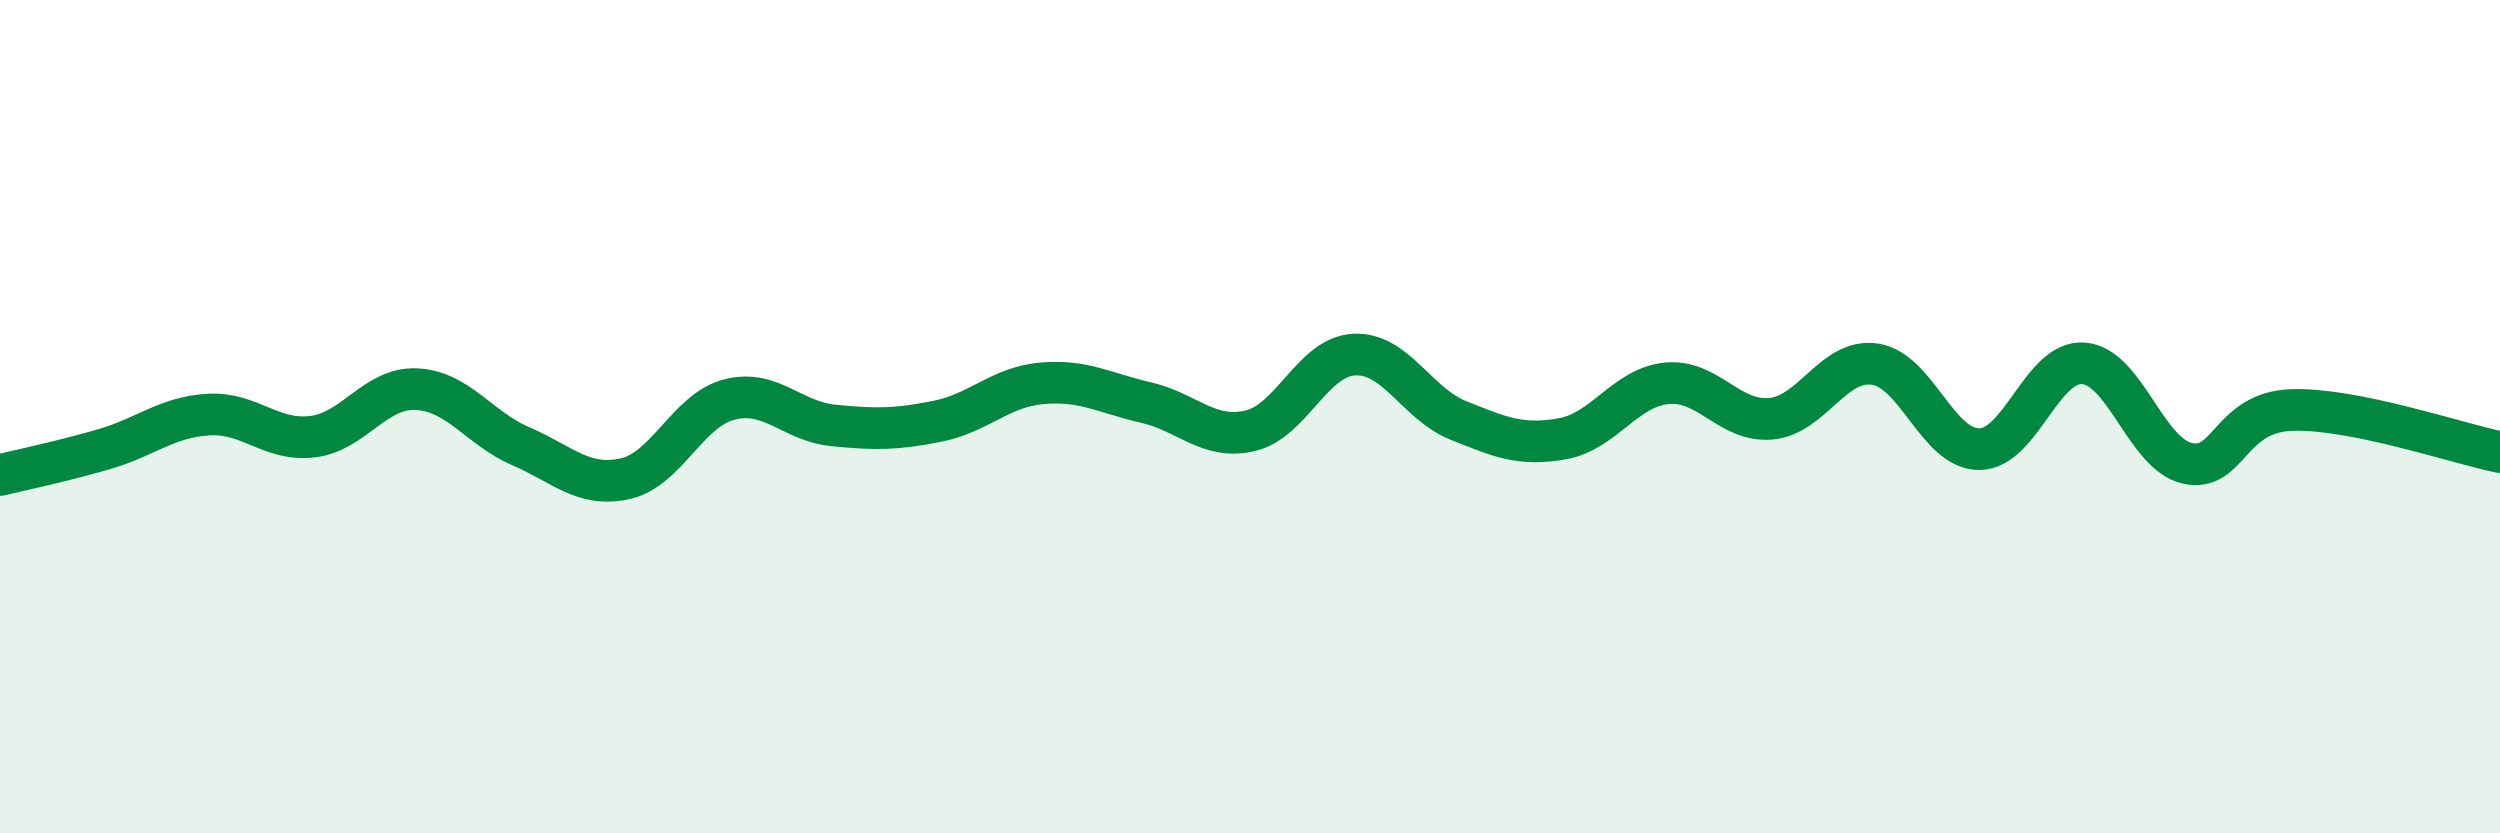
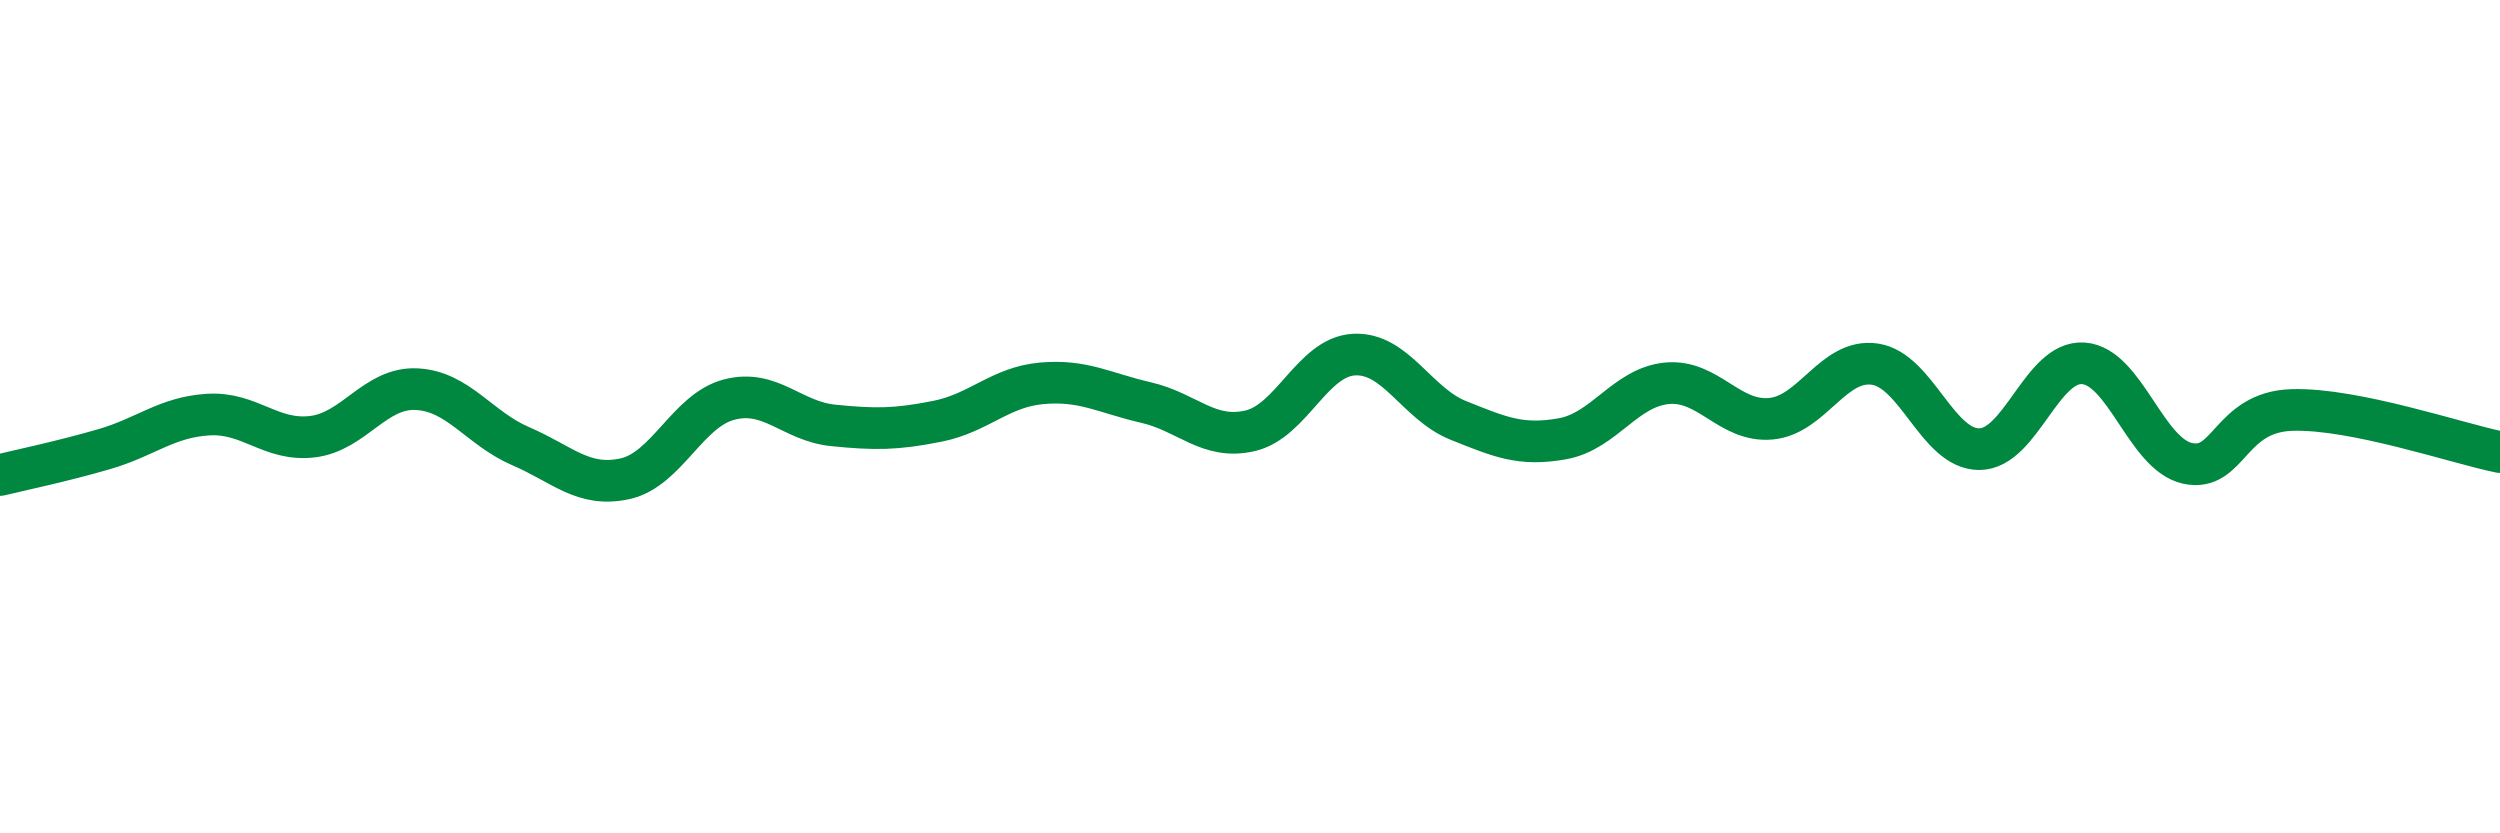
<svg xmlns="http://www.w3.org/2000/svg" width="60" height="20" viewBox="0 0 60 20">
-   <path d="M 0,11.4 C 0.5,11.28 1.5,11.07 2.5,10.78 C 3.5,10.49 4,10.01 5,9.95 C 6,9.89 6.5,10.6 7.5,10.48 C 8.5,10.36 9,9.29 10,9.34 C 11,9.39 11.5,10.28 12.5,10.71 C 13.5,11.14 14,11.71 15,11.49 C 16,11.27 16.5,9.85 17.5,9.59 C 18.5,9.33 19,10.11 20,10.21 C 21,10.31 21.5,10.31 22.5,10.11 C 23.5,9.91 24,9.29 25,9.2 C 26,9.11 26.5,9.43 27.5,9.66 C 28.5,9.89 29,10.57 30,10.34 C 31,10.11 31.5,8.56 32.5,8.51 C 33.5,8.46 34,9.69 35,10.09 C 36,10.49 36.5,10.71 37.5,10.53 C 38.5,10.35 39,9.3 40,9.2 C 41,9.1 41.5,10.14 42.5,10.05 C 43.5,9.96 44,8.59 45,8.74 C 46,8.89 46.5,10.78 47.5,10.78 C 48.5,10.78 49,8.65 50,8.72 C 51,8.79 51.5,10.9 52.5,11.12 C 53.5,11.34 53.5,9.89 55,9.84 C 56.5,9.79 59,10.65 60,10.85L60 20L0 20Z" fill="#008740" opacity="0.1" stroke-linecap="round" stroke-linejoin="round" />
  <path d="M 0,11.4 C 0.5,11.28 1.5,11.07 2.5,10.78 C 3.5,10.49 4,10.01 5,9.95 C 6,9.89 6.5,10.6 7.5,10.48 C 8.5,10.36 9,9.29 10,9.34 C 11,9.39 11.5,10.28 12.5,10.71 C 13.5,11.14 14,11.71 15,11.49 C 16,11.27 16.5,9.85 17.5,9.59 C 18.5,9.33 19,10.11 20,10.21 C 21,10.31 21.5,10.31 22.5,10.11 C 23.5,9.91 24,9.29 25,9.2 C 26,9.11 26.5,9.43 27.5,9.66 C 28.5,9.89 29,10.57 30,10.34 C 31,10.11 31.5,8.56 32.5,8.51 C 33.5,8.46 34,9.69 35,10.09 C 36,10.49 36.5,10.71 37.5,10.53 C 38.5,10.35 39,9.3 40,9.2 C 41,9.1 41.5,10.14 42.5,10.05 C 43.5,9.96 44,8.59 45,8.74 C 46,8.89 46.5,10.78 47.5,10.78 C 48.5,10.78 49,8.65 50,8.72 C 51,8.79 51.5,10.9 52.5,11.12 C 53.5,11.34 53.5,9.89 55,9.84 C 56.5,9.79 59,10.65 60,10.85" stroke="#008740" stroke-width="1" fill="none" stroke-linecap="round" stroke-linejoin="round" />
</svg>